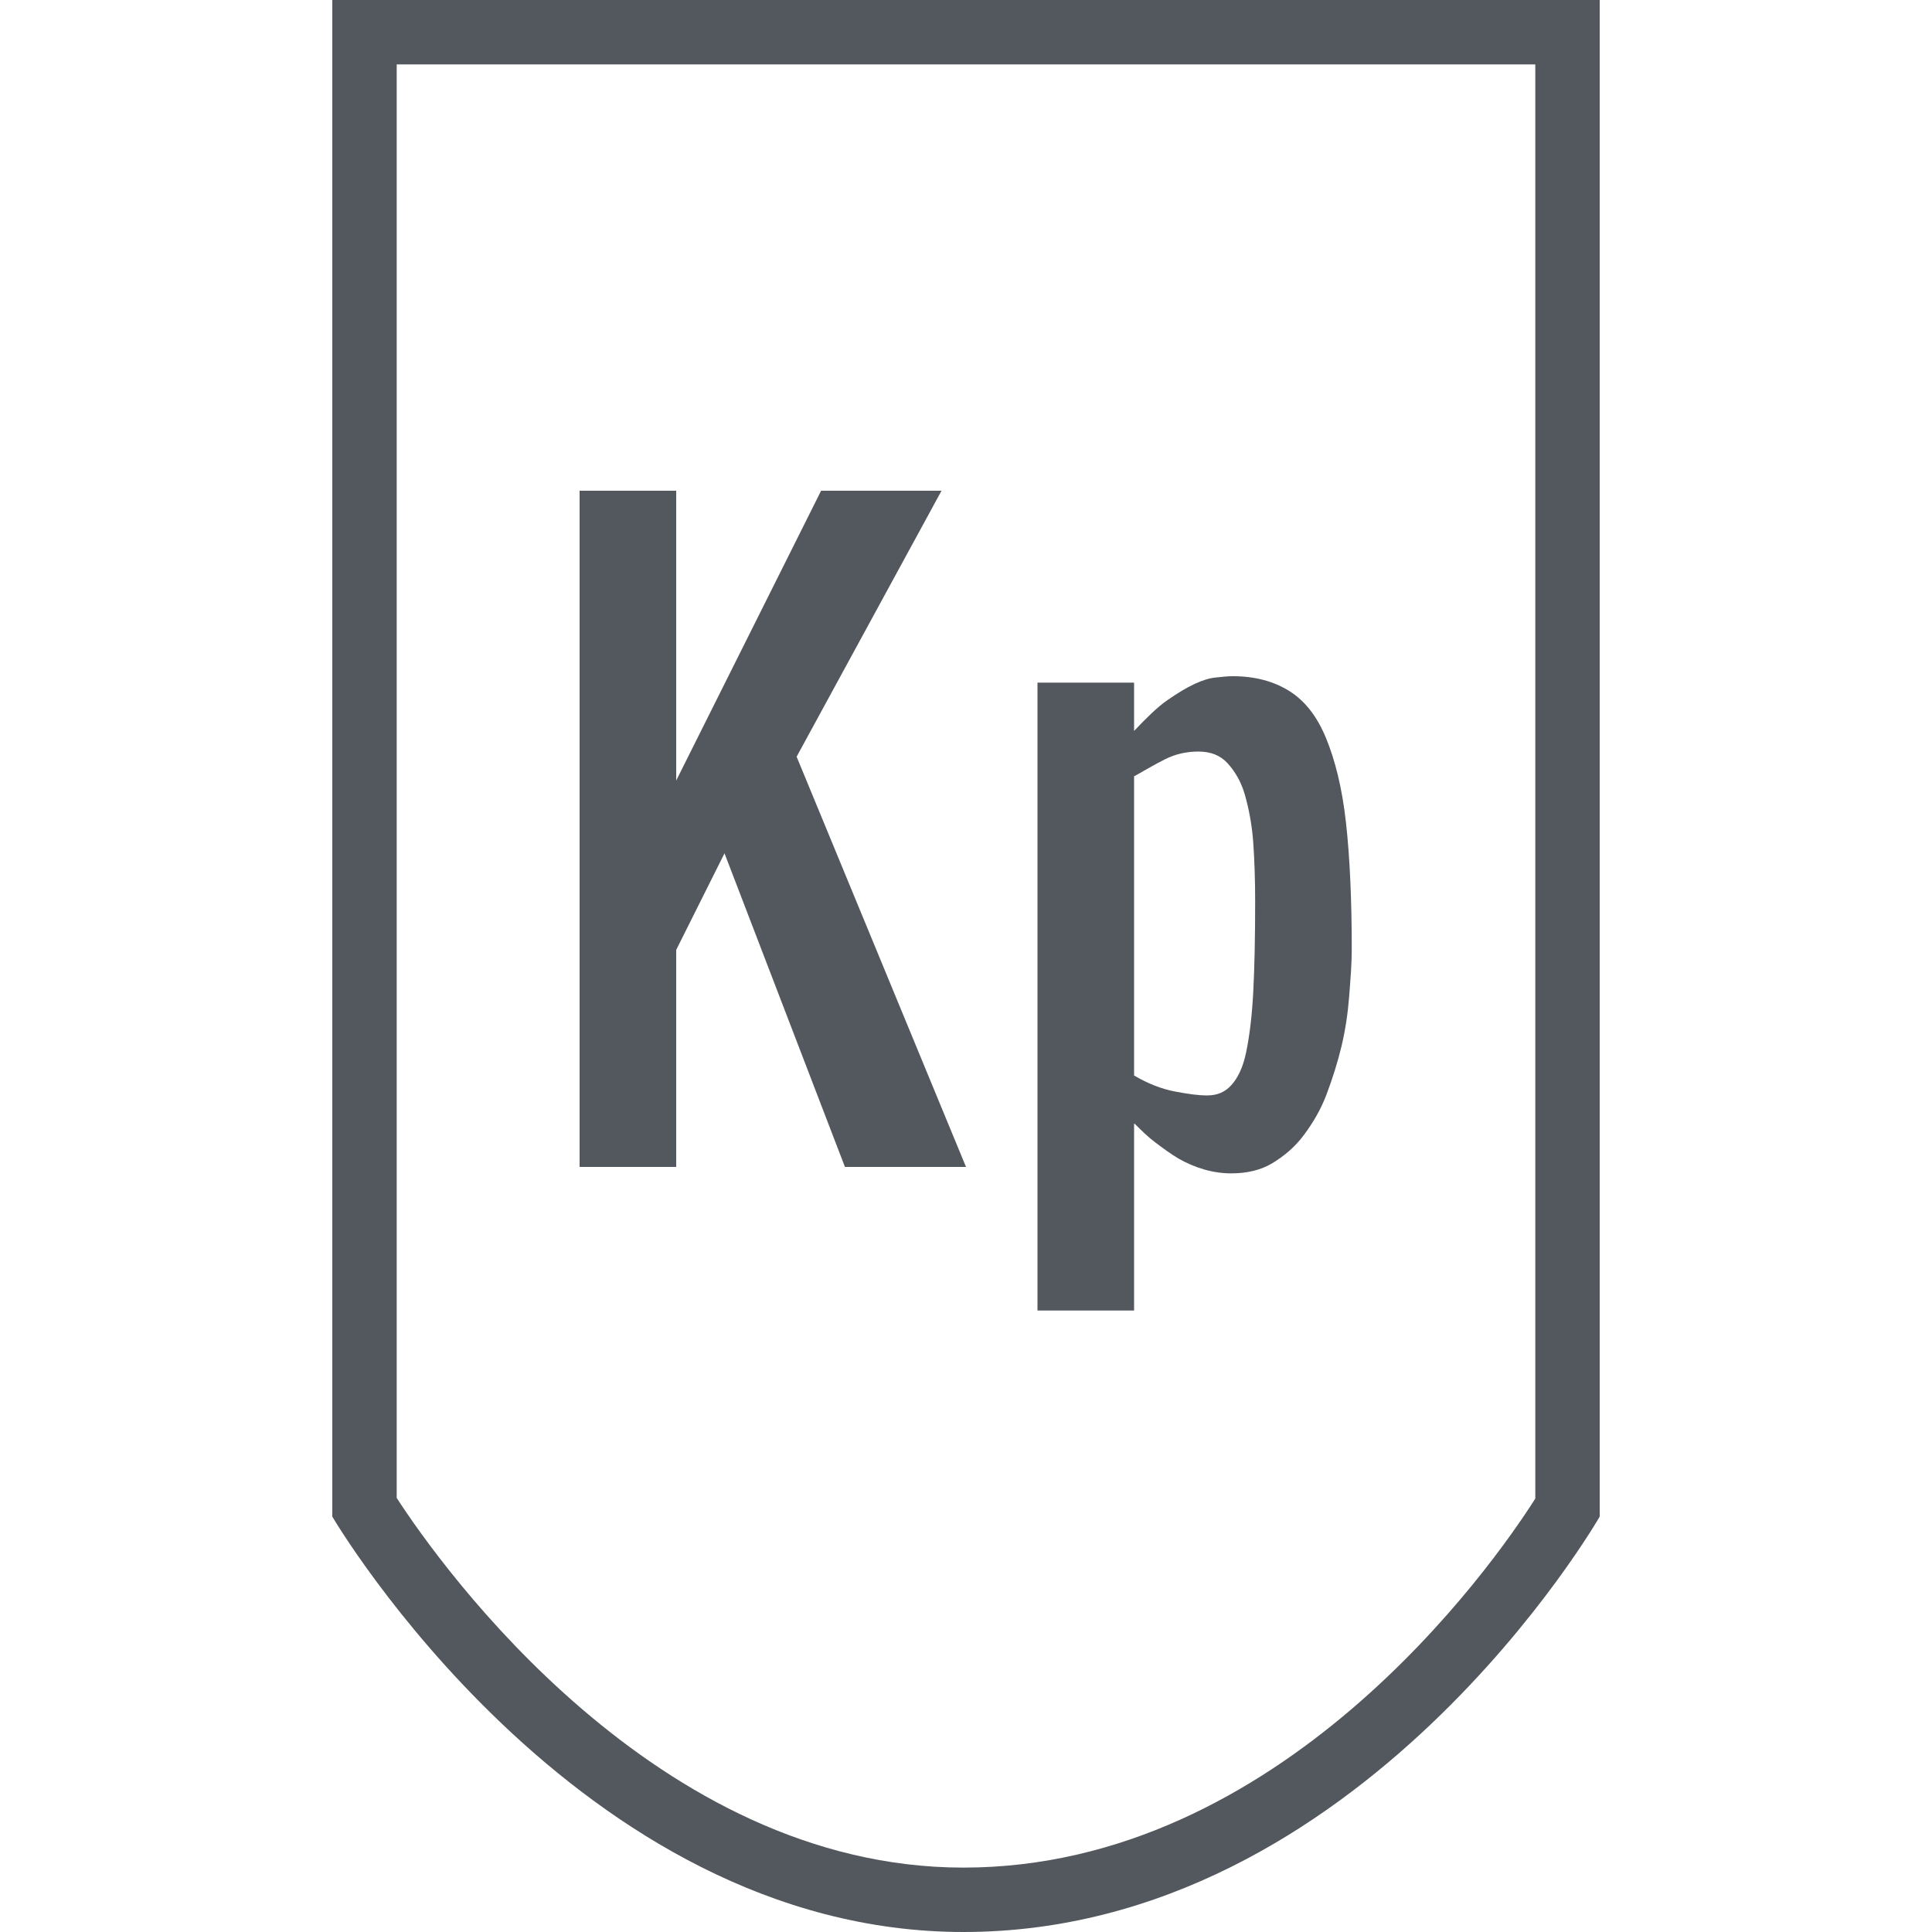
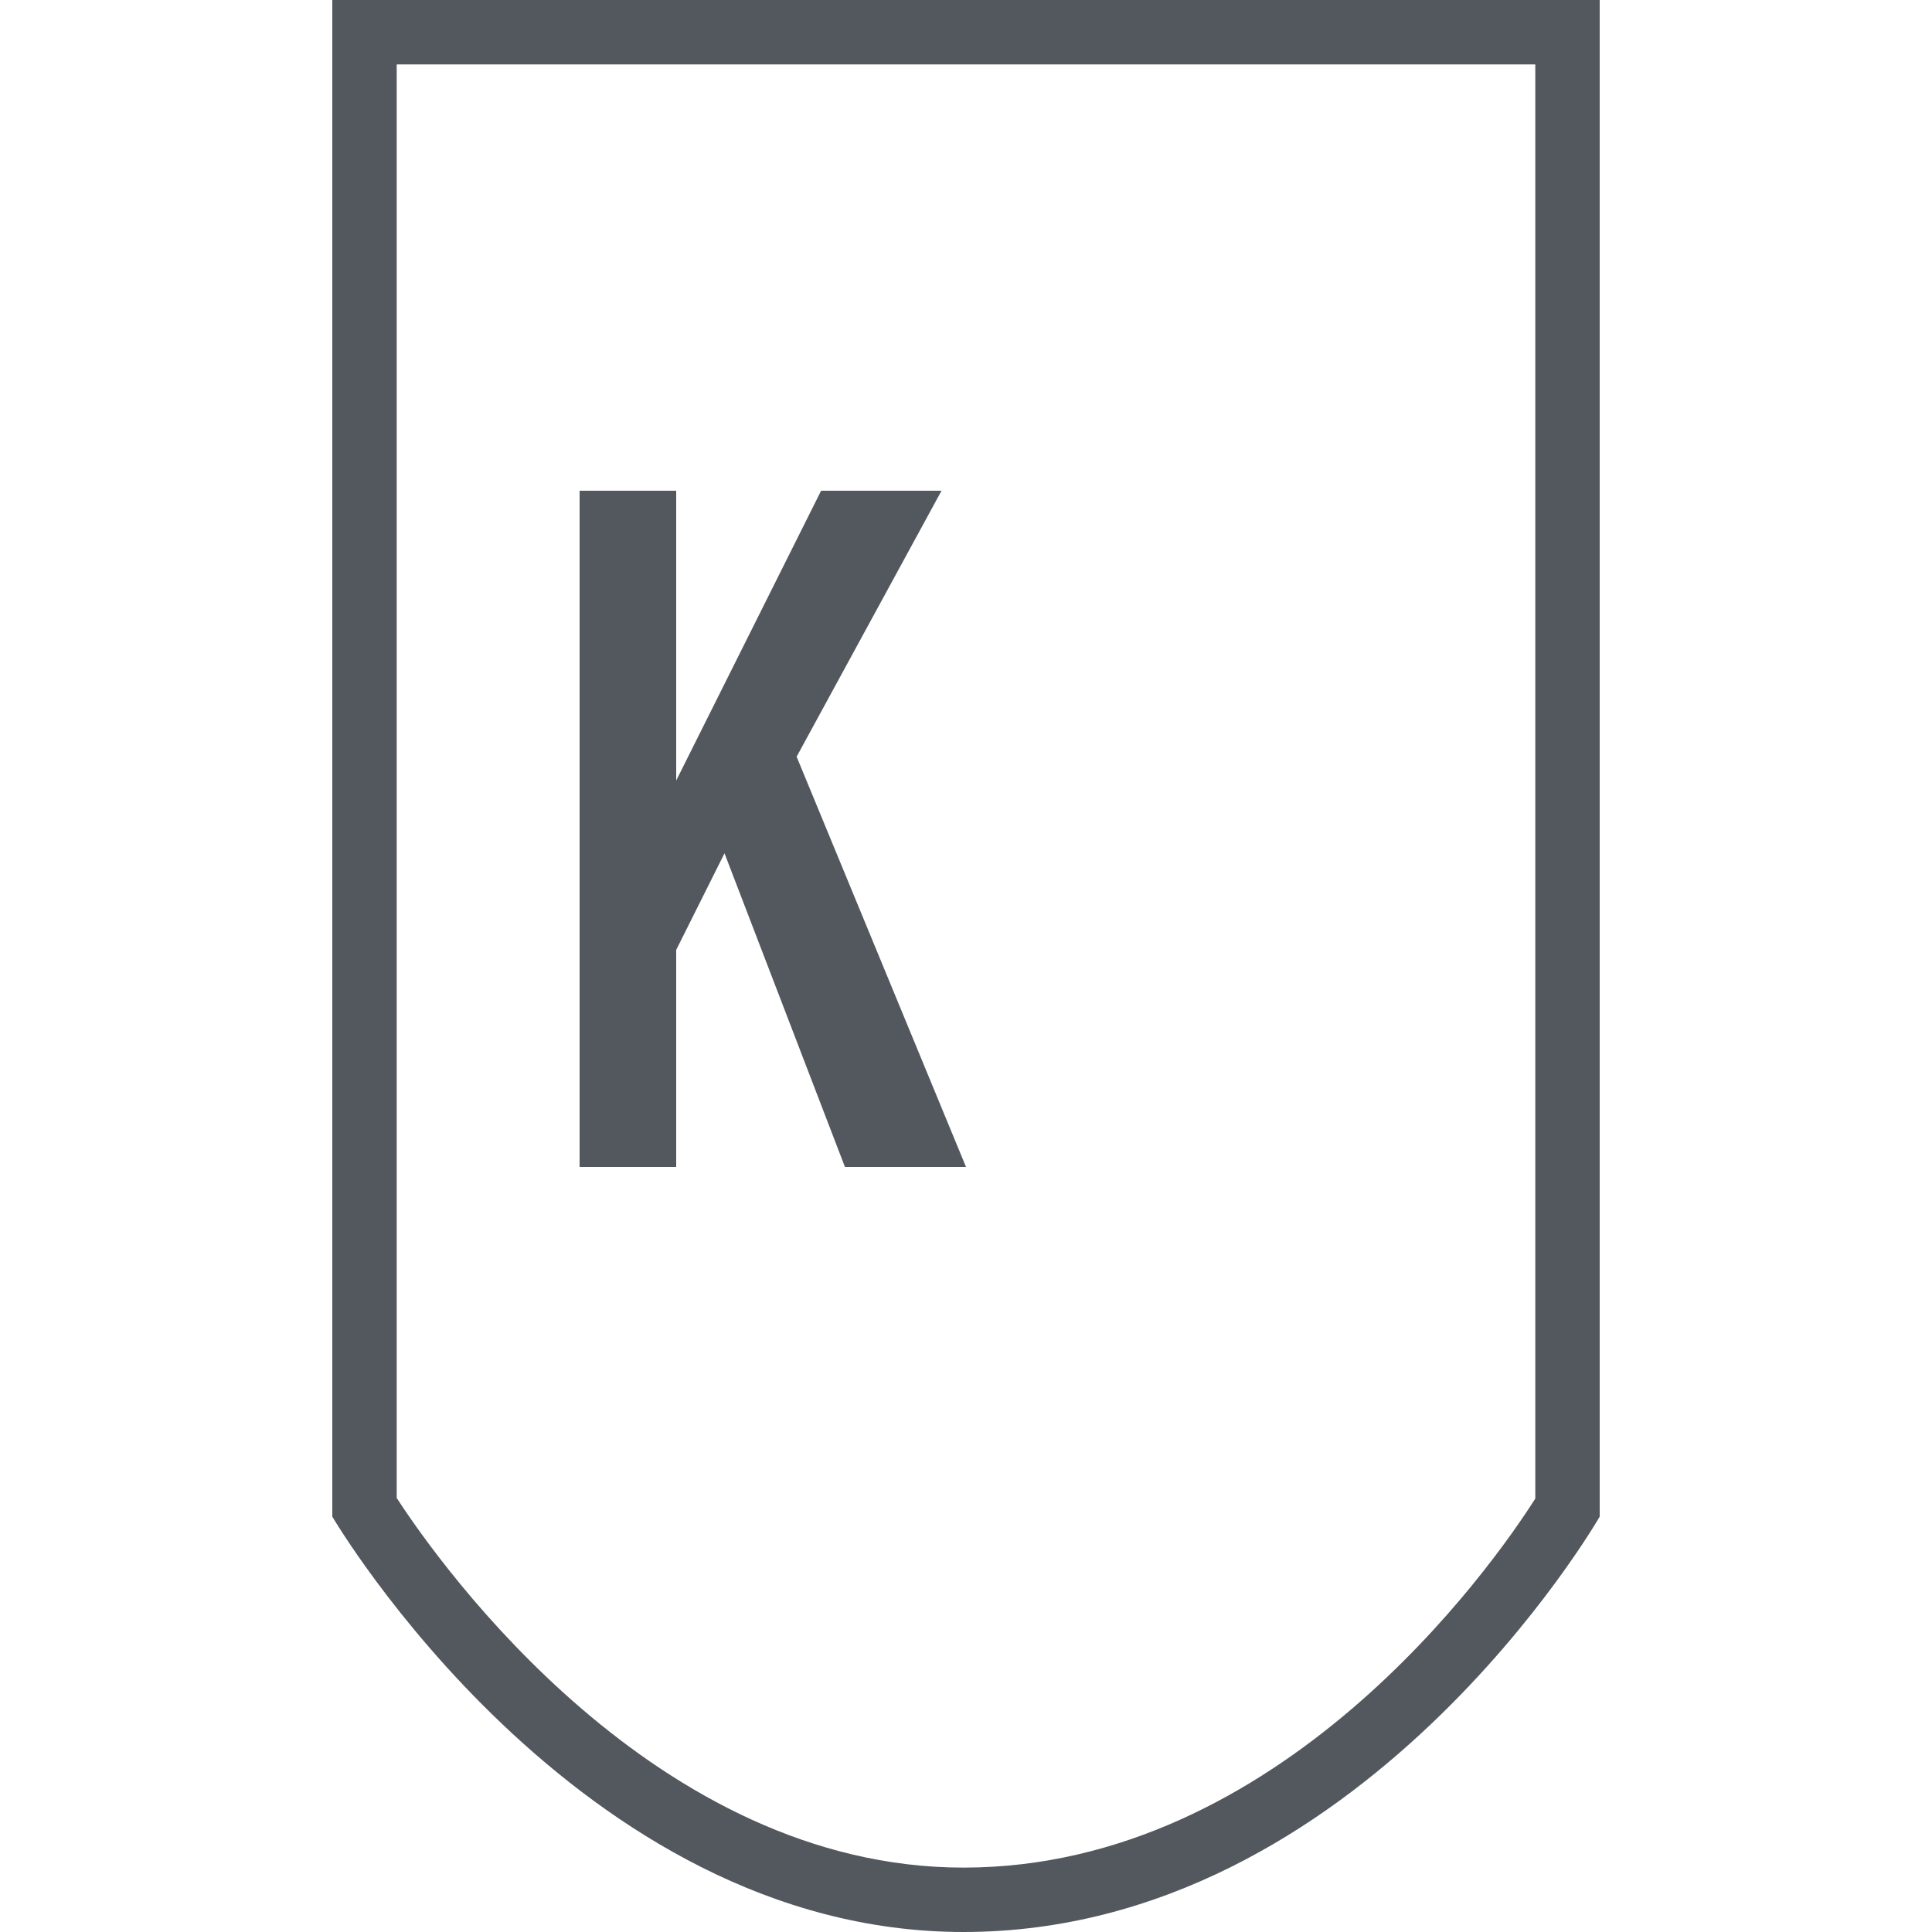
<svg xmlns="http://www.w3.org/2000/svg" version="1.1" x="0px" y="0px" viewBox="0 0 300 300" enable-background="new 0 0 300 300" xml:space="preserve">
  <g id="_x31_" display="none">
    <path display="inline" fill="#53585E" d="M260.9,111.6V83.9h-41.3c-3.2-11.6-9.1-22.1-17.2-30.7l18-10.4l-2.3-4L199,49.9V27.8h-4.6   v18.3c-8.9-6.9-19.2-12.1-30.6-14.3V0h-27.6v31.8c-11.2,2.1-21.3,6.9-30.1,13.5V25.2h-4.6v22.1l-19.1-11l-2.3,4L99,51.2   c-9.1,8.9-15.6,20.2-19.1,32.7H39.1v27.6h38.7c1.7,14.8,7.8,28.3,17.1,39L75,162.1l2.3,4L96.4,155v22.1h4.6V157   c9.7,8.8,21.7,15.2,35.2,17.7v111.5H97.8V300h104.4v-13.8h-38.4V174.7c10.3-2,19.7-6.3,28-12.2v16.7h4.6v-20.5   c0.4-0.3,0.8-0.6,1.2-1l18,10.4l2.3-4l-16.5-9.5c11.3-11.3,18.5-26.4,20.4-43.1H260.9z M190.5,54.8L173,65l2.3,4l19.1-11   c0,0,0.1,0,0.1,0.1v22h4.6V63.5c4.9,6,8.6,12.9,11,20.4h-46.2V41.3C173.9,43.6,182.9,48.4,190.5,54.8z M101.5,62.3v15.1h4.6V57.2   c0.4-0.4,0.9-0.7,1.4-1.1l17.8,10.3l2.3-4L111.3,53c7.3-5.6,15.7-9.8,24.9-11.8v42.8H89.5C92.1,75.9,96.2,68.6,101.5,62.3z    M106.2,149.4l16.3-9.4l-2.3-4l-17.3,10c-0.7-0.7-1.2-1.5-1.9-2.3v-18.8h-4.6v12.8c-5-7.7-8.2-16.6-9.4-26.2h49.2v53.8   C124.7,162.8,114.4,157.2,106.2,149.4z M196.4,146.2V127h-4.6v22.1l-19.1-11.1l-2.3,4l18.8,10.8c-7.3,5.8-15.9,10.2-25.3,12.3   v-53.7h48.7C210.8,124.8,205.1,136.8,196.4,146.2z" />
  </g>
  <g id="_x32_" display="none">
    <path display="inline" fill="#53585E" d="M244,0H66H56v141.9V300h10V141.9h178V0z M234,131.9H66V10h168V131.9z" />
  </g>
  <g id="_x33_" display="none">
-     <path display="inline" fill="#53585E" d="M226.2,63.2L83.8,0h-10v300h10V126.6L226.2,63.2z M201.6,63.2L83.8,115.7v-105L201.6,63.2   z" />
-   </g>
+     </g>
  <g id="_x34_" display="none">
    <g display="inline">
      <path fill="#53585E" d="M0,0v300h300V0H0z M295,295H5V5h290V295z" />
      <polygon fill="#53585E" points="150,294.5 186.1,186.1 294.5,150 186.1,113.9 150,5.5 113.9,113.9 5.5,150 113.9,186.1   " />
    </g>
  </g>
  <g id="_x35_" display="none">
    <path display="inline" fill="#53585E" d="M295.3,300L172.8,145.3L285.9,0h-96.5l-1.8,2.5h-21.4L96.6,97.3V0H14.9v2.5H4.5v279.4   h10.4V300h81.6V185l69.3,96.3l0.4,0.5h10.2l13.1,18.1H295.3z M79.9,157.5v121.8H7V5h72.8v119.3L167.5,5h85.9L149.9,137.8L262,279.4   h-94.5L79.9,157.5z" />
  </g>
  <g id="_x36_" display="none">
    <path display="inline" fill="#53585E" d="M331.3,300L289,0h-81.9l-0.6,2.1h-19.9L143,144.7L100.1,0H17.4l-0.3,2.1h-5.8l-42.1,278   l-0.2,1.4h5.8l-2.8,18.5h76l22.7-159.3l40.6,139.9l0.3,0.9h8.9l5.4,18.5h51.3l38.3-126.7l12.1,107.1l0.1,1.1h22.1l2.1,18.5H331.3z    M211.2,114.1l-2.4-0.2l-50,165.2h-45.5L65.5,113.9L63,114L39.5,279h-67.6L13.4,4.6h74.4l49.5,167.1L188.5,4.6h73.6L300.7,279   h-70.9L211.2,114.1z" />
  </g>
  <g id="_x37_" display="none">
    <g display="inline">
-       <path fill="#53585E" d="M208.4,137.6c35-13.5,49-31.5,49-63.5C257.4,28.3,223.2,0,167,0H30.3v5.6h-4.5V285h4.5v15H167    c67.5,0,107.5-31.9,107.5-85.4C274.5,174.1,252.9,149.3,208.4,137.6z M28.3,8.1h125c50.7,0,82.2,25.8,82.2,67.2    c0,29-12.5,45.1-44.4,57.4l-3.6,1.4l3.8,1c41,10.7,60.1,32.9,60.1,69.8c0,48.6-36.6,77.6-98,77.6h-125V8.1z" />
      <path fill="#53585E" d="M169.5,89.9c0-17.7-12.1-29.1-30.8-29.1H98v57.8h40.7C157.4,118.6,169.5,107.3,169.5,89.9z M167,89.9    c0,15.9-11.1,26.2-28.3,26.2h-30.2V63.3h30.2C155.9,63.3,167,73.7,167,89.9z" />
      <path fill="#53585E" d="M180.7,197.9c0-19.9-12.8-30.3-37-30.3H98v60.7h45.7C167.9,228.2,180.7,217.7,180.7,197.9z M143.7,225.7    h-35.2v-50.3h48.2c4.3,0,8.2,0.5,11.8,1.1c6.4,4.7,9.7,11.8,9.7,21.3C178.2,216.1,166.3,225.7,143.7,225.7z" />
    </g>
  </g>
  <g id="_x38_" display="none">
-     <path display="inline" fill="#53585E" d="M152.6,90.4L252.9,0H57.1h-3h-7v300h10V181.5h195.7L152.6,90.4z M57.1,10h169.7   l-89.1,80.3l89.2,81.2H57.1V10z" />
-   </g>
+     </g>
  <g id="_x39_" display="none">
    <path display="inline" fill="#53585E" d="M281.1,264c-4.9-5.8-11.3-12.1-16.5-17.8c-1.5-1.7-2.8-3.6-4.5-5.1   c-2-1.7-4.6-2.5-6.7-4.1c-8-6.4-10.4-13.1-11.1-19.4c3.1-1.9,5.8-5.1,6-8c-11.3-12.2-22.7-21.4-34-32.7c-1.1-0.9-2.3,1.9-3.5,0.9   c-3.8-3.8-7.7-7.6-11.5-11.4c2.1-2-0.8-4.1-2.9-6c0.9-1.5,3.2-0.5,2.2-2.2c-1.4,0.7-1.6-1.1-2.5-1.9c-4.1-3.7-9.3-8.6-11.5-11.5   c-1-0.8-1.9,2.5-2.9,1.6c-0.5-1,2-1.9,0.3-2.9c-8-8.4-16.1-15.8-24.1-23.2c4.6-7.1,13.7-14.1,20.5-21c0.5-0.5,1.3-1,1.6-1.6   c0.2-0.2,0-1.2,0-1.3c4.1-5,10.6-9.6,15-14.3c1.6-1.8,2.8-3.8,4.8-4.8c2.2-1.1,1.3,3.6,3.5,3.5c3.1,0.1,2.8-0.4,6-3.5   c5.2-4.9,11.8-11.9,16.2-16.9c17.8-19.9,41-40,57.2-60.4c-21.7,16.8-44,44.8-65.5,62.4c-2.6-1.7-2-4.3-4.4-5.1   c-1.9-1.3-1.9,1.6-3.5,1.6l-6.4-6.4c-1.6,1.8-1.6,2.2-3.5,3.5c2.1,2.1,4.2,4.2,6.4,6.4c-1.1,2-3,4.2-5.1,5.7   c-1,0.8-2.4,1.1-3.2,1.9c-0.9,0.8-1.2,2.2-1.9,3.2c-5.5,7.3-14.2,12.9-20.7,20.7c-1.6,1-3.2-1.3-4.8-1   c-6.8,7.1-13.5,13.5-20.3,19.8c-6.8-6.3-13.5-12.7-20.3-19.8c-1.6-0.4-3.2,2-4.8,1c-6.4-7.8-15.1-13.3-20.7-20.7   c-0.7-1-1-2.3-1.9-3.2c-0.8-0.8-2.1-1.1-3.2-1.9c-2.1-1.6-4-3.8-5.1-5.7c2.1-2.1,4.2-4.2,6.4-6.4c-1.9-1.3-1.9-1.7-3.5-3.5   c-2.1,2.1-4.2,4.3-6.4,6.4c-1.6,0-1.6-2.9-3.5-1.6c-2.4,0.8-1.8,3.4-4.4,5.1C61.1,44.8,38.8,16.8,17.1,0   c16.3,20.5,39.5,40.5,57.2,60.4c4.5,5,11.1,12,16.2,16.9c3.3,3.1,2.9,3.6,6,3.5c2.2,0.1,1.3-4.6,3.5-3.5c2,1,3.1,3,4.8,4.8   c4.4,4.7,10.9,9.3,15,14.3c0,0-0.2,1,0,1.3c0.3,0.6,1.1,1.1,1.6,1.6c6.8,6.9,16,13.8,20.5,21c-8,7.4-16.1,14.9-24.1,23.2   c-1.7,1,0.8,1.9,0.3,2.9c-1,0.9-1.9-2.4-2.9-1.6c-2.2,2.8-7.3,7.7-11.5,11.5c-0.9,0.8-1.2,2.6-2.5,1.9c-0.9,1.8,1.3,0.8,2.2,2.2   c-2.1,2-4.9,4-2.9,6c-3.8,3.8-7.6,7.6-11.5,11.4c-1.1,1-2.3-1.8-3.5-0.9c-11.4,11.3-22.7,20.5-34,32.7c0.3,2.8,3,6.1,6,8   c-0.7,6.3-3.1,13-11.1,19.4c-2.1,1.6-4.7,2.4-6.7,4.1c-1.7,1.5-2.9,3.4-4.5,5.1c-5.2,5.7-11.6,12-16.5,17.8   c-5.2,6.2-12.9,10.4-14.6,17.2c4,3.7,8.9,6.3,13.4,9.5c4.4,3.1,8.2,7.5,13.1,9.2c6.7-6,9.5-14.4,13.7-22c2-3.5,4.1-7.3,6-11.1   c2-3.9,4-8.3,6.7-11.1c1.7-1.8,4.4-2.9,5.7-5.1c2.4-4,0.5-10.6,2.2-15.6c1.7-4.7,4.5-8.1,9.2-11.1c2.1-0.1,4.2,2.8,6.4,3.2   c4.2-0.4,10.4-7.1,11.2-11.1c-0.1-2-2.5-4-3.5-6c0.2-3.1,5.2-6.1,6.7-9.2c0.9-1.3,1.9,1.5,2.8,0.9c1.5-0.8-0.8-1.7-1.3-2.5   c4.1-4.7,8.1-1.1,12.1,0.6c9.1-13.3,7.7-26.7,19.1-39.4c7-7.9,15.1-15.7,22.3-23.8c7.2,8.1,15.3,15.9,22.3,23.8   c11.3,12.7,9.9,26.1,19.1,39.4c4-1.7,8-5.4,12.1-0.6c-0.5,0.8-2.7,1.7-1.3,2.5c0.9,0.6,1.9-2.2,2.8-0.9c1.5,3.1,6.5,6.1,6.7,9.2   c-1,2-3.4,4-3.5,6c0.7,4,7,10.7,11.2,11.1c2.1-0.4,4.2-3.3,6.4-3.2c4.7,3,7.6,6.4,9.2,11.1c1.8,5-0.2,11.6,2.2,15.6   c1.3,2.1,4.1,3.3,5.7,5.1c2.7,2.8,4.7,7.2,6.7,11.1c2,3.8,4.1,7.6,6,11.1c4.1,7.5,6.9,15.9,13.7,22c4.9-1.8,8.7-6.1,13.1-9.2   c4.5-3.2,9.4-5.8,13.4-9.5C294,274.4,286.3,270.2,281.1,264z M214.2,64.9c-2.1,2.4-7.3,9.8-10.2,8.9   C205,70.7,211.2,64.2,214.2,64.9z M85.8,64.9c3.1-0.7,9.2,5.8,10.2,8.9C93.1,74.7,87.8,67.3,85.8,64.9z M78.4,219.2   c-0.2,2.8,3.4,5.1,5.7,5.1C80.8,228.5,74.1,221.3,78.4,219.2z M90.5,215.4c0,2.8-2.8,5.5-5.7,8.3c-2.8-0.8-5.3-3.8-5.1-6.3   C81.9,212.5,88.2,208.6,90.5,215.4z M209.5,215.4c2.3-6.8,8.5-2.9,10.8,1.9c0.2,2.5-2.3,5.5-5.1,6.4   C212.4,220.9,209.5,218.1,209.5,215.4z M215.9,224.3c2.3,0.1,6-2.3,5.7-5.1C225.9,221.3,219.2,228.5,215.9,224.3z" />
  </g>
  <g id="_x31_0" display="none">
    <path display="inline" fill="#53585E" d="M233,268.5l-25.1-160.3H185V59.3c0,0,0,0,0,0c0-11.8-6.6-22.1-16.4-28   c2.1-3.2,3.4-6.9,3.4-11C172,9.1,162.4,0,150.5,0S129,9.1,129,20.3c0,3.9,1.2,7.5,3.2,10.6C122,36.7,115,47.1,115,59.3h0v48.9H92.1   L67,268.5H23V300H277v-31.5H233z" />
  </g>
  <g id="_x31_1" display="none">
    <path display="inline" fill="#53585E" d="M242.9,0H57.1L12.9,300h274.3L242.9,0z M223.9,173.1H76.1v-141h147.8V173.1z" />
  </g>
  <g id="_x31_2" display="none">
    <path display="inline" fill="#53585E" d="M236.6,150l46.2-80.1h-92.5L150,0l-40.4,69.9H17.2L63.4,150l-46.2,80.1h92.5L150,300   l40.4-69.9h92.4L236.6,150z M269.8,77.4l-37.6,65.1l-37.6-65.1H269.8z M227.9,150L186,222.6H114L72.1,150L114,77.4H186L227.9,150z    M150,15l31.7,54.9h-63.4L150,15z M30.2,77.4h75.1l-37.6,65.1L30.2,77.4z M30.2,222.6l37.6-65.1l37.6,65.1H30.2z M150,285   l-31.7-54.9h63.4L150,285z M232.3,157.5l37.6,65.1h-75.1L232.3,157.5z" />
  </g>
  <g id="_x31_3" display="none">
    <path display="inline" fill="#53585E" d="M300,89.8L209.3,0H90.7L0,89.8h40V300h48.5h123H260V89.8H300z M98.5,290v-66.7   c0-28.4,23.1-51.5,51.5-51.5s51.5,23.1,51.5,51.5V290H98.5z M250,290h-38.5v-66.7c0-33.8-27.7-61.5-61.5-61.5s-61.5,27.7-61.5,61.5   V290H50V90h200V290z M94.8,10h110.4l70.5,69.8H24.3L94.8,10z" />
  </g>
  <g id="_x31_4" display="none">
    <g display="inline">
      <path fill="#53585E" d="M209.3,0H90.7L0,89.8h40V300h220V89.8h40L209.3,0z M250,290H50V90h200V290z M24.3,79.8L94.8,10h110.4    l70.5,69.8H24.3z" />
      <polygon fill="#53585E" points="95.6,151.8 105,133 95.6,133 89.4,145.5 83.1,133 73.7,133 83.1,151.8   " />
      <path fill="#53585E" d="M69.8,237.9c2,2.9,4.5,5.1,7.7,6.7s7.1,2.4,11.8,2.4s8.6-0.8,11.8-2.3s5.8-3.7,7.7-6.3s3.4-5.7,4.2-9.2    s1.3-7.2,1.3-11.1v-3.1h-12.5v3.1c0,2.3-0.2,4.6-0.6,6.9s-1.1,4.2-2.1,6s-2.3,3.2-3.9,4.2s-3.6,1.6-5.9,1.6s-4.3-0.5-5.9-1.6    s-2.9-2.5-3.9-4.2s-1.7-3.8-2.1-6s-0.6-4.5-0.6-6.9v-31.2c0-3.1,0.2-5.9,0.6-8.2s1.1-4.3,2.1-5.9s2.3-2.7,3.9-3.5s3.6-1.2,5.9-1.2    s4.3,0.4,5.9,1.2s2.9,2,3.9,3.5s1.7,3.5,2.1,5.9s0.6,5.1,0.6,8.2h12.5c0-4.3-0.5-8.2-1.4-11.8s-2.4-6.6-4.4-9.2s-4.6-4.5-7.8-5.9    s-7-2.1-11.4-2.1c-4.7,0-8.6,0.8-11.8,2.4s-5.8,3.8-7.7,6.6s-3.4,6.2-4.2,10.2c-0.8,3.9-1.3,8.3-1.3,12.9v25c0,4.7,0.4,9,1.3,12.9    C66.5,231.7,67.9,235.1,69.8,237.9z" />
      <path fill="#53585E" d="M137.8,196.9c0.5-0.4,1.1-0.9,1.8-1.3c0.7-0.4,1.4-0.9,2.2-1.3s1.6-0.7,2.5-1c0.9-0.3,1.8-0.4,2.8-0.4    c0.8,0,1.4,0.2,1.8,0.6c0.4,0.4,0.7,0.9,0.9,1.6s0.3,1.5,0.3,2.4c0,0.9,0,2,0,3.2v45.4h12.5v-48.9c0.5-0.4,1.1-0.9,1.8-1.4    c0.7-0.5,1.4-1,2.2-1.4c0.8-0.4,1.7-0.8,2.6-1c0.9-0.3,1.8-0.4,2.8-0.4c0.8,0,1.4,0.2,1.8,0.6c0.4,0.4,0.7,0.9,0.9,1.6    c0.2,0.7,0.3,1.5,0.3,2.4c0,0.9,0.1,1.9,0.1,3v45.6h12.5v-45.5c0-2.7-0.1-5.1-0.2-7.3c-0.1-2.2-0.4-4.1-1-5.7s-1.5-2.8-2.8-3.6    c-1.3-0.9-3.1-1.3-5.4-1.3c-0.8,0-1.7,0-2.9,0.1c-1.1,0.1-2.4,0.4-3.8,0.9c-1.4,0.5-2.8,1.3-4.4,2.4c-1.5,1.1-3.1,2.7-4.6,4.8    c-0.3-1.8-0.7-3.2-1.3-4.2c-0.6-1.1-1.2-1.9-2.1-2.5c-0.8-0.6-1.7-1-2.7-1.2s-2.1-0.3-3.3-0.3c-1.9,0-3.7,0.3-5.3,0.8    c-1.6,0.5-3,1.2-4.3,2c-1.3,0.8-2.5,1.7-3.4,2.6s-1.8,1.8-2.5,2.6v-7.1h-12.5v62.5h12.5V196.9z" />
      <polygon fill="#53585E" points="223.2,177.4 232.6,158.6 223.2,158.6 217,171.1 210.7,158.6 201.4,158.6 210.7,177.4   " />
-       <path fill="#53585E" d="M221.2,235.4c-0.6,0.5-1.2,0.8-2,1.1c-0.8,0.2-1.5,0.3-2.3,0.3c-1.2,0-2.3-0.3-3.3-0.9    c-1-0.6-1.9-1.4-2.6-2.3c-0.8-0.9-1.5-1.9-2-3c-0.6-1.1-1-2.1-1.4-3.1l-9.4,3.1c0.8,3.1,1.9,5.9,3.5,8.3c0.7,1,1.5,2.1,2.4,3.1    c0.9,1,2,1.9,3.3,2.6c1.3,0.8,2.7,1.4,4.3,1.9c1.6,0.5,3.3,0.7,5.3,0.7c3.1,0,5.9-0.4,8.2-1.3s4.3-2,5.9-3.5s2.7-3.2,3.5-5.2    s1.2-4.2,1.2-6.5c0-3.3-0.8-6.3-2.5-9c-1.7-2.7-4-5.2-6.9-7.6l-12.5-9.4c-0.7-0.5-1.4-1.2-2.1-2.1c-0.7-0.9-1.1-1.9-1.1-3.2    c0-1.2,0.2-2.2,0.5-2.9c0.4-0.8,0.8-1.4,1.4-1.9s1.2-0.8,2-1c0.8-0.2,1.5-0.3,2.3-0.3c1.3,0,2.4,0.3,3.4,0.9    c1,0.6,1.9,1.4,2.7,2.3c0.8,0.9,1.4,2,2,3.1c0.5,1.1,1,2.1,1.3,3l9.4-3.1c-0.4-1.7-1-3.4-1.9-5.4c-0.8-1.9-2-3.7-3.5-5.4    s-3.3-3-5.5-4.1c-2.2-1.1-4.8-1.6-8-1.6s-5.9,0.4-8.2,1.3c-2.3,0.8-4.3,2-5.9,3.5s-2.7,3.2-3.5,5.2c-0.8,2-1.2,4.2-1.2,6.5    c0,1,0.1,2.1,0.3,3.3c0.2,1.1,0.7,2.3,1.3,3.5c0.7,1.2,1.6,2.5,2.9,3.8s2.9,2.7,4.9,4.1l12.5,9.4c0.3,0.3,0.7,0.7,1.1,1.1    c0.4,0.4,0.7,1,1,1.6c0.3,0.6,0.6,1.3,0.8,2s0.3,1.6,0.3,2.5c0,1.2-0.2,2.2-0.5,2.9C222.2,234.2,221.8,234.9,221.2,235.4z" />
    </g>
  </g>
  <g id="_x31_5" display="none">
    <path display="inline" fill="#53585E" d="M300,152.1l-22.6-22.8h-8.3l-1.3-4.8c-4.3-15.4-6.6-31.4-4.9-35.1   c6.4-1.9,12.7-7.3,11.9-13.2c-0.5-3.6-3.4-8-14.8-8c-1,0-2.9-0.2-5.3-0.4c-12.1-1.2-37.2-3.6-53.2,4c-0.2,0.1-0.4,0.2-0.6,0.3   C182,47.5,157.7,41.2,138,41.2c-24.8,0-41.8,11.7-53.3,26.5c-14.3-2.3-30.4-0.8-39.4,0C42.8,68,41,68.2,40,68.2   c-11.3,0-14.3,4.3-14.8,8c-0.7,5.8,5.5,11.3,11.9,13.2c1.6,3.7-0.6,19.7-4.9,35.1l-1.4,4.8h-8.3L0,152.1h19.6L5.7,258.8h288.5   l-13.9-106.7H300z M63.9,217.9H40.1v-26h23.8V217.9z M161.4,217.9h-23.8v-26h23.8V217.9z M253.9,217.9h-23.8v-26h23.8V217.9z" />
  </g>
  <g id="_x31_6" display="none">
    <g display="inline">
      <path fill="#53585E" d="M209.3,0H90.7L0,89.8h40V300h220V89.8h40L209.3,0z M250,290H50V90h200V290z M24.3,79.8L94.8,10h110.4    l70.5,69.8H24.3z" />
    </g>
    <g display="inline">
      <path fill="#53585E" d="M121.6,247c-3.8,0-7.1-0.4-9.9-1.3s-5.3-2.1-7.4-3.5s-3.9-3.1-5.3-5s-2.6-3.8-3.6-5.7    c-1.1-2.3-2-4.7-2.6-7.3s-1-5.3-1.2-8.3l15-3.8c0.1,2.3,0.4,4.8,0.8,7.5s1.2,5.1,2.3,7.3s2.6,4.1,4.5,5.5s4.3,2.2,7.3,2.2    c7.5,0,11.2-3.8,11.2-11.2c0-1.9-0.2-3.6-0.7-5.2s-1.2-3.2-2.1-4.7s-2.1-3-3.5-4.4s-3-2.9-4.9-4.4l-18.8-15c-2-1.5-3.6-3.3-5-5.2    s-2.6-4-3.5-6.1s-1.6-4.3-2.1-6.6s-0.7-4.4-0.7-6.6c0-3.4,0.6-6.6,1.7-9.6s2.8-5.8,5-8.1s5-4.2,8.2-5.5s7.1-2.1,11.4-2.1    c3.7,0,6.9,0.4,9.8,1.2s5.3,1.8,7.5,3.1s3.9,2.8,5.4,4.4s2.7,3.3,3.6,5c1.1,2,1.9,4.2,2.5,6.5s1,4.7,1.2,7.2l-15,3.8    c-0.1-1.9-0.4-4-0.8-6.2s-1.2-4.2-2.3-6.1s-2.6-3.4-4.5-4.7s-4.3-1.8-7.3-1.8c-2,0-3.7,0.3-5.1,0.9s-2.6,1.4-3.5,2.5    s-1.6,2.3-2,3.7s-0.6,2.8-0.6,4.4c0,2.6,0.6,5.2,1.8,7.8s3.1,5,5.7,7l18.8,15c2.4,1.9,4.5,4,6.4,6.3s3.4,4.7,4.7,7.2    s2.3,5.1,2.9,7.7s1,5.2,1,7.8c0,3.2-0.5,6.3-1.6,9.3s-2.7,5.6-4.8,7.8s-4.9,4.1-8.2,5.4S126,247,121.6,247z" />
      <path fill="#53585E" d="M174.8,140.9v57.7l18.8-27.7h15l-16.8,26.2l16.8,48.8h-15l-11.2-36.3l-7.5,10v26.2h-15v-105H174.8z" />
    </g>
  </g>
  <g id="_x31_7" display="none">
    <g display="inline">
      <path fill="#53585E" d="M209.3,0H90.7L0,89.8h40V300h220V89.8h40L209.3,0z M250,290H50V90h200V290z M24.3,79.8L94.8,10h110.4    l70.5,69.8H24.3z" />
    </g>
    <g display="inline">
      <path fill="#53585E" d="M136.9,197.4h-26.2v48.8h-15v-105h15v45h26.2v-45h15v105h-15V197.4z" />
      <path fill="#53585E" d="M189.4,182.4h-22.5v-11.2h37.5v11.2l-26.2,52.5h26.2v11.2h-41.2v-11.2L189.4,182.4z" />
    </g>
  </g>
  <g id="_x31_8" display="none">
    <path display="inline" fill="#53585E" d="M159.7,151.7v-38.1h54.3V94.3h-54.3v-37h27.7V37.9h-27.7V0h-19.3v37.9h-27.6v19.3h27.6v37   H86v19.3h54.3v38.1c-36.6,4.8-65,35.8-65,73.6c0,41.2,33.4,74.6,74.6,74.6s74.6-33.4,74.6-74.6   C224.6,187.5,196.3,156.5,159.7,151.7z" />
  </g>
  <g id="_x31_9" display="none">
    <path display="inline" fill="#53585E" d="M223,101.4V83.7h-64.2V0h-17.6v83.7H77v17.6h64.2v63.3c-33.4,4.4-59.3,32.6-59.3,67.2   c0,37.6,30.5,68.1,68.1,68.1s68.1-30.5,68.1-68.1c0-34.6-25.9-62.8-59.3-67.2v-63.3H223z" />
  </g>
  <g id="_x32_0" display="none">
    <path display="inline" fill="#53585E" d="M223.9,87.4V67.6h-64V0h-19.8v67.6h-64v19.8h64v72.3H79.9V300h140.3V159.7h-60.2V87.4   H223.9z M200.3,280.2H99.7V179.6h100.6V280.2z" />
  </g>
  <g id="_x32_1" display="none">
    <path display="inline" fill="#53585E" d="M223.9,87.4V67.6h-64V0h-19.8v67.6h-64v19.8h64v72.3H79.9V300h140.3V159.7h-60.2V87.4   H223.9z" />
  </g>
  <g id="_x32_2" display="none">
    <polygon display="inline" fill="#53585E" points="227.8,210.6 227.8,0 190.8,0 190.8,194 80.6,144.4 80.6,145.2 3.7,188.1    22.6,283 83.7,291.5 83.7,291.8 296.3,300 296.3,241.4  " />
  </g>
  <g id="_x32_3" display="none">
    <path display="inline" fill="#53585E" d="M153.5,0c-82.5,0.6-85,300-85,300h163C231.5,300,229.6-0.6,153.5,0z M188.5,168.6   c-8.3,3.1-19.5-4.1-26.3-17c-10.9-20.6-15.3-28.9-21.2-55.6c-2.5-11.3-6.1-40.7,7-43.8c11-2.6,30.7,17.8,38.8,52.6   C195.7,143.7,197,165.4,188.5,168.6z" />
  </g>
  <g id="_x32_4" display="none">
    <path display="inline" fill="#53585E" d="M231.7,173.1c2.3-7.8,3.6-16,3.6-24.5c0-9.6-1.7-18.9-4.6-27.5l37.1-24.7   c2.5-1.7,3.4-5,2-7.7c-1.4-2.7-4.6-4-7.4-3l-41.8,14.9c-13.5-19.8-35-33.5-59.9-36.6l-4.7-30.8c-0.5-2.9-3-5.1-5.9-5.1   c-3,0-5.5,2.2-5.9,5.1L139.3,64c-24.9,3.1-46.4,16.9-59.9,36.6L37.6,85.7c-2.8-1-6,0.2-7.4,3c-1.4,2.7-0.5,6,2,7.7L69.3,121   c-2.9,8.6-4.6,17.9-4.6,27.5c0,8.4,1.3,16.6,3.6,24.3L0,172.7L16.2,252c0,0,3.2,19.8,39.9,19.8c0.4,0,0.8,0,1.3,0   c4.3-0.1,23.7-0.1,48.9-0.1c50.4,0,124,0.1,146.8,0.1c34.2,0,34.8-19.8,34.8-19.8l12.1-78.8L231.7,173.1z M57.3,261.8l-1.1,0   c-26.7,0-29.9-11.4-30.1-11.9l-13.8-67.3l46.9,0.1l-26.9,17.9c-2.5,1.7-3.4,5-2,7.7c1.4,2.7,4.5,3.9,7.4,3l41.8-14.9   c13.5,19.8,35,33.5,59.9,36.6l4.4,28.7c-13.1,0-25.9,0-37.5,0C81,261.8,61.6,261.8,57.3,261.8z M278,250.5l-0.1-0.2l0.1,1   c-0.5,3.9-6.3,10.5-24.9,10.5l-47.3,0c-15.3,0-32.4,0-49.5,0l4.4-28.7c24.9-3.1,46.4-16.9,59.9-36.6l41.8,14.9c2.8,1,6-0.3,7.4-3   c1.4-2.7,0.5-6-2-7.7l-26.5-17.7l47.1,0.1L278,250.5z" />
  </g>
  <g id="_x32_5" display="none">
    <path display="inline" fill="#53585E" d="M237.5,0c-10.2,0-44.3,0.5-70,0.5s-41.3,33.6-41.3,53.3c0,9,0.2,12.9,1.1,14.5h-18   l-4.6,99.6c-7.2,4-13.5,9.4-18.3,16L58.6,174c-2.8-1-6,0.3-7.4,3c-1.4,2.7-0.5,6,2,7.7L77.8,201c-1.6,5.3-2.5,10.9-2.5,16.7   c0,5.8,0.9,11.5,2.5,16.8l-24.6,16.4c-2.5,1.7-3.4,5-2,7.7c1,2.1,3.2,3.3,5.4,3.3l0,0l0,0c0.7,0,1.3-0.1,2-0.3l27.8-10   c8.8,12,22,20.4,37.3,22.9l3.2,20.5c0.4,2.9,3,5.1,5.9,5.1c3,0,5.5-2.2,5.9-5.1l3.1-20.5c15.3-2.4,28.6-10.9,37.3-22.9l27.8,9.9   c0.7,0.2,1.3,0.3,2,0.3l0,0l0,0c2.2,0,4.3-1.2,5.4-3.3c1.4-2.7,0.5-6-2-7.7l-24.6-16.4c1.6-5.3,2.5-10.9,2.5-16.8   c0-5.8-0.9-11.5-2.5-16.8l24.6-16.4c2.5-1.7,3.4-5,2-7.7c-1.4-2.7-4.5-4-7.4-3l-27.8,9.9c-5.8-8-13.8-14.2-22.9-18.3l-4.5-97.3H135   c6.2-2.4,16-17.9,32-23.3c17.4-5.9,40.7-6.1,65.2-6.1C256.7,38.9,251.9,0,237.5,0z M146.2,162.2c-1.4-0.3-2.8-0.9-4.3-1.1   l-3.1-20.5c-0.5-2.9-3-5.1-5.9-5.1c-3,0-5.5,2.2-5.9,5.1l-3.2,20.5c-3.1,0.5-5.9,1.4-8.8,2.3l3.9-85.1h23.5L146.2,162.2z" />
  </g>
  <g id="_x32_6" display="none">
    <path display="inline" fill="#53585E" d="M237.5,0c14.4,0,19.1,38.9-5.4,38.9c-24.5,0-47.9,0.2-65.2,6.1   c-17.4,5.9-27.4,23.8-33.5,23.8c-6.1,0-7.2,4.8-7.2-15c0-19.7,15.5-53.3,41.3-53.3S227.4,0,237.5,0" />
    <path display="inline" fill="#53585E" d="M212.4,250.9l-26.3-17.5c1.5-5,2.3-10.2,2.3-15.6c0-5.4-0.8-10.6-2.3-15.6l26.3-17.5   c2.5-1.7,3.4-5,2-7.7c-1.4-2.7-4.5-4-7.4-3l-29.8,10.6c-5.4-7.2-12.6-12.9-20.8-16.8l-4.6-99.5h-42.6l-4.7,101.8   c-6.3,3.7-11.9,8.6-16.3,14.5L58.6,174c-2.8-1-6,0.3-7.4,3c-1.4,2.7-0.5,6,2,7.7l26.3,17.5c-1.5,5-2.3,10.2-2.3,15.6   c0,5.4,0.8,10.7,2.3,15.6l-26.3,17.5c-2.5,1.7-3.4,5-2,7.7c1.4,2.7,4.5,4,7.4,3l29.8-10.6c8.4,11.2,20.8,19.1,35.1,21.5l3.5,22.5   c0.4,2.9,3,5.1,5.9,5.1c3,0,5.5-2.2,5.9-5.1l3.5-22.5c14.3-2.5,26.7-10.4,35.1-21.5l29.8,10.6c2.8,1,6-0.2,7.4-3   C215.8,255.9,214.9,252.6,212.4,250.9z M118.8,78.3h23.5l3.9,85.9c-1.4-0.3-2.7-0.9-4.1-1.1l-3.5-22.5c-0.5-2.9-3-5.1-5.9-5.1   c-3,0-5.5,2.2-5.9,5.1l-3.5,22.5c-3,0.5-5.8,1.4-8.6,2.4L118.8,78.3z M161,250.7c-0.2,0.2-0.4,0.4-0.6,0.5   c-4.7,3.9-10.1,6.8-16.2,8.4l0,0l0,0c-3.6,1-7.4,1.7-11.4,1.7c-4,0-7.7-0.7-11.4-1.7l0,0l0,0c-6-1.6-11.5-4.5-16.2-8.4   c-0.2-0.2-0.4-0.3-0.6-0.5c-7.3-6.2-12.6-14.7-14.5-24.4l0,0c-0.6-2.8-0.9-5.6-0.9-8.5c0-2.9,0.3-5.8,0.9-8.5l0,0   c3.2-16.2,15.5-29,31.3-33.3l0,0v0c3.6-1,7.4-1.7,11.4-1.7c12.9,0,24.4,5.8,32.4,14.7h0l0,0c6.9,7.7,11.2,17.7,11.2,28.8   C176.4,230.9,170.3,242.7,161,250.7z" />
  </g>
  <g id="_x32_7" display="none">
    <path display="inline" fill="#53585E" d="M248.5,243l-32.4-21.6c2.3-7,3.7-14.4,3.7-22.1c0-7.7-1.3-15.2-3.7-22.1l32.4-21.6   c2.1-1.4,2.8-4.2,1.7-6.4c-1.1-2.3-3.8-3.3-6.2-2.5l-36.6,13.1c-11-15.9-28.3-27-48.3-29.6l-3.7-23.9V82.5l24.1,38.9l24.4-19.1   l-41-42.1l49.2-30.5L193.2,5.3L151,46.4L122.2,0L97.8,19.1l38.7,39.8L90.8,87.2l19.1,24.4L145.5,77v24.6c-0.2,0.4-0.4,0.8-0.4,1.2   l-4.2,27.4c-20,2.6-37.4,13.7-48.3,29.6L56,146.7c-2.4-0.8-5,0.2-6.2,2.5c-1.1,2.3-0.4,5,1.7,6.4l32.4,21.6   c-2.3,7-3.7,14.4-3.7,22.1c0,7.7,1.3,15.2,3.7,22.1L51.5,243c-2.1,1.4-2.8,4.2-1.7,6.4s3.8,3.3,6.1,2.5l36.6-13.1   c11,15.9,28.3,27,48.3,29.6l4.2,27.4c0.4,2.4,2.5,4.2,4.9,4.2s4.6-1.8,4.9-4.2l4.2-27.4c20-2.6,37.3-13.7,48.3-29.6l36.6,13.1   c2.4,0.8,5-0.2,6.2-2.5C251.3,247.1,250.6,244.4,248.5,243z M152.4,59.5L152.4,59.5l0,0.1L152.4,59.5L152.4,59.5z M207.4,215.6   L207.4,215.6L207.4,215.6c-2.1,7.2-5.4,13.8-9.8,19.6l0,0l0,0c-2.2,2.9-4.7,5.6-7.4,8.1c0,0-0.1,0-0.1,0.1   c-2.7,2.4-5.6,4.6-8.6,6.6c-0.1,0-0.1,0.1-0.2,0.1c-3.1,1.9-6.3,3.5-9.7,4.9c-0.1,0-0.1,0-0.2,0.1c-6.7,2.6-13.9,4.1-21.5,4.1   c-3.7,0-7.3-0.4-10.7-1l0,0l0,0c-3.7-0.7-7.3-1.7-10.7-3c-0.1,0-0.1,0-0.2-0.1c-3.4-1.3-6.6-3-9.7-4.9c-0.1,0-0.1-0.1-0.2-0.1   c-3.1-1.9-6-4.1-8.6-6.5c0,0-0.1,0-0.1-0.1c-9.8-9-16.6-21.2-18.8-35c-0.1-0.4-0.1-0.9-0.2-1.3c-0.3-2.6-0.6-5.1-0.6-7.8   s0.2-5.2,0.6-7.8c0.1-0.4,0.1-0.8,0.2-1.3c2.1-13.8,8.9-26,18.8-35c0,0,0,0,0.1-0.1c2.7-2.4,5.6-4.6,8.6-6.5c0.1,0,0.1-0.1,0.2-0.1   c3.1-1.9,6.3-3.5,9.7-4.9c0.1,0,0.1,0,0.2-0.1c3.4-1.3,7-2.4,10.7-3h0l0,0c3.5-0.6,7.1-1,10.7-1c7.6,0,14.8,1.5,21.5,4.1   c0.1,0,0.1,0,0.2,0.1c3.4,1.3,6.7,3,9.7,4.9c0.1,0,0.1,0.1,0.2,0.1c3.1,1.9,6,4.1,8.6,6.5c0,0,0,0,0.1,0.1c9.8,9,16.6,21.2,18.8,35   c0.1,0.4,0.1,0.9,0.2,1.3c0.3,2.6,0.6,5.1,0.6,7.8c0,2.6-0.2,5.2-0.6,7.8c-0.1,0.4-0.1,0.9-0.2,1.3   C208.6,210.8,208.1,213.3,207.4,215.6z" />
  </g>
  <g id="_x32_8" display="none">
    <path display="inline" fill="#53585E" d="M240.9,156.3c0.2-2.3,0.7-4.5,0.7-6.8c0-2.3-0.5-4.5-0.7-6.8l54.5-50.5   c4.7-4.4,6-11.3,3-17.1c-2.9-5.7-9.3-8.7-15.6-7.5L211.4,82c-8.3-7.5-17.8-13.6-28.4-17.7L163.5,9.1c-4-11.5-23.1-11.5-27.1,0   l-19.4,55.2C106.4,68.4,96.9,74.5,88.6,82L17.2,67.6c-6.4-1.2-12.7,1.8-15.6,7.5c-2.9,5.7-1.7,12.7,3,17.1l54.5,50.5   c-0.2,2.3-0.7,4.5-0.7,6.8c0,2.3,0.5,4.5,0.7,6.8L4.6,206.8c-4.7,4.4-6,11.4-3,17.1c2.9,5.7,9.3,8.8,15.6,7.5L88.6,217   c8.3,7.5,17.8,13.6,28.4,17.7l19.4,55.2c2,5.7,7.4,9.6,13.5,9.6s11.5-3.8,13.5-9.6l19.4-55.2c10.6-4.1,20.2-10.2,28.4-17.7   l71.5,14.4c6.3,1.2,12.7-1.8,15.6-7.5c2.9-5.7,1.7-12.7-3-17.1L240.9,156.3z" />
  </g>
  <g id="_x32_9" display="none">
    <path display="inline" fill="#53585E" d="M281.1,65.3c0-10.1-3.8-18.4-11.3-24.6c-20.5-17-63.9-13.3-81.6-10.9L193.2,0H18.9   l33.3,300h90.1l12.1-71.2C175.8,211.8,281.1,125.4,281.1,65.3z M133.9,290H61.2L30.1,10h151.3l-36.2,213.4   c-0.3,0.2-0.5,0.4-0.6,0.4l0.4,0.5L133.9,290z M156.9,213.8l29.5-173.7c19-2.9,60.2-5.8,77,8.2c5.2,4.3,7.7,9.8,7.7,16.9   C271.1,114.4,188.7,187.5,156.9,213.8z" />
  </g>
  <g id="_x33_0" display="none">
    <path display="inline" fill="#53585E" d="M179.4,42.6c10.6-6.5,13-3,25,0c12,3,18.3,3.3,38.9,3.3c20.6,0,4.3-27.5,2.2-40   c-2.2-12.5-48.8-1-62.3-1c-13.5,0-38.6,13.5-38.6,13.5l-30.8,23.1l3.3,28h-13l-14.7,206H46.3V300h198v-24.6h-43.6l-28-206h-13.8   c0.3-1,0.9-2,1.1-3C163.2,48,168.8,49.1,179.4,42.6z" />
  </g>
  <g id="_x33_1" display="none">
    <path display="inline" fill="#53585E" d="M229.7,40.9c2.6,0,5.3,0,8.5,0c18.4,0,3.9-24.5,1.9-35.7c-1.9-11.2-43.6-0.8-55.6-0.8   c-12.1,0-34.4,12-34.4,12l0,0c0,0-0.1,0-0.1,0C71.7,16.4,8.2,79.9,8.2,158.2C8.2,236.5,71.7,300,150,300s141.8-63.5,141.8-141.8   C291.8,109.4,267.2,66.4,229.7,40.9z M281.8,158.2c0,33.7-12.8,64.4-33.7,87.7h-48L175.1,62h-12.1c0.3-0.9,0.6-1.8,0.7-2.7   c2.9-16.5,8-15.5,17.4-21.3c9.5-5.8,11.6-2.7,22.4,0c0.3,0.1,0.5,0.1,0.8,0.2C249.9,58.9,281.8,104.9,281.8,158.2z M135.7,27.2   l-13.1,9.9l3,25h-11.6l-13.2,183.9H51.9c-20.9-23.3-33.7-54-33.7-87.7C18.2,90.4,69.7,34.4,135.7,27.2z M77,267.9H223   c-20.9,14-46,22.1-73,22.1S97.9,281.8,77,267.9z" />
  </g>
  <g id="_x33_2" display="none">
    <path display="inline" fill="#53585E" d="M272.2,135.2c-1.9-7.2-9.4-11.4-16.5-9.5c-6,1.6-9.7,7.1-9.7,13h-64.1l-10.8-79.1h-9.4   c0.3-0.9,0.8-1.7,0.9-2.6c2.8-15.8,7.7-14.9,16.8-20.5c9.1-5.6,11.2-2.6,21.5,0c10.4,2.6,15.7,2.8,33.4,2.8   c17.7,0,3.7-23.6,1.9-34.4c-1.9-10.8-41.9-0.8-53.5-0.8c-11.6,0-33.1,11.6-33.1,11.6l-26.5,19.9l2.9,24h-13.6l-5.7,79.1H52.9   c0-6.2-4.1-11.8-10.4-13.2c-7.2-1.6-14.4,3.1-16,10.4c-0.7,3.2-16.3,79.2,22.9,127.1c20,24.5,50.2,37,89.6,37c0.6,0,1.2,0,1.8,0   c52.2-0.5,90.3-16,113.1-46.2C290.6,205.3,273,138,272.2,135.2z" />
  </g>
  <g id="_x33_3" display="none">
    <path display="inline" fill="#53585E" d="M180.5,134.4L260.8,0L111.5,51.9l47.9,17L57.1,152.3l106.6,2.9l-45.3,42.7   c-7.5-3.9-15.9-6.4-25-6.4c-30,0-54.3,24.3-54.3,54.3c0,30,24.3,54.3,54.3,54.3c30,0,54.3-24.3,54.3-54.3   c0-13.2-4.9-25.1-12.7-34.5l80.5-75.9L180.5,134.4z M171.1,73L171.1,73L171.1,73L171.1,73z M114.7,132.7L114.7,132.7l58.1-47.4   l6.8,49.1L114.7,132.7z" />
  </g>
  <g id="_x33_4" display="none">
    <g display="inline">
      <path fill="#53585E" d="M51.6,0v235.5c0,0,37.8,64.5,98,64.5c61.8,0,98.8-64.5,98.8-64.5V0H51.6z M238.4,232.7    c-6.8,10.7-39.6,57.3-88.8,57.3c-47.7,0-81-46.6-88-57.4V10h176.8V232.7z" />
      <path fill="#53585E" d="M97.1,124.9c0.9,2.1,2.1,4.2,3.5,6.1s3.1,3.7,5,5.2l18.8,15c1.9,1.5,3.5,3,4.9,4.4s2.6,2.9,3.5,4.4    s1.6,3.1,2.1,4.7s0.7,3.4,0.7,5.2c0,7.5-3.8,11.2-11.2,11.2c-3,0-5.4-0.7-7.3-2.2s-3.4-3.3-4.5-5.5s-1.9-4.7-2.3-7.3    s-0.7-5.1-0.8-7.5l-15,3.8c0.2,2.9,0.5,5.7,1.2,8.3s1.5,5,2.6,7.3c0.9,2,2.1,3.9,3.6,5.7s3.2,3.5,5.3,5s4.6,2.6,7.4,3.5    s6.2,1.3,9.9,1.3c4.5,0,8.4-0.7,11.7-2s6-3.2,8.2-5.4s3.8-4.9,4.8-7.8s1.6-6,1.6-9.3c0-2.6-0.3-5.2-1-7.8s-1.6-5.2-2.9-7.7    s-2.9-4.9-4.7-7.2s-4-4.4-6.4-6.3l-18.8-15c-2.5-2-4.4-4.4-5.7-7s-1.8-5.2-1.8-7.8c0-1.5,0.2-3,0.6-4.4s1.1-2.6,2-3.7    s2.1-1.9,3.5-2.5s3.1-0.9,5.1-0.9c3,0,5.4,0.6,7.3,1.8s3.4,2.8,4.5,4.7s1.9,3.9,2.3,6.1s0.7,4.2,0.8,6.2l15-3.8    c-0.2-2.5-0.6-4.9-1.2-7.2s-1.5-4.4-2.5-6.5c-0.9-1.7-2.1-3.3-3.6-5s-3.3-3.1-5.4-4.4s-4.6-2.3-7.5-3.1s-6.1-1.2-9.8-1.2    c-4.3,0-8.1,0.7-11.4,2.1s-6,3.2-8.2,5.5s-3.9,5-5,8.1s-1.7,6.3-1.7,9.6c0,2.2,0.2,4.4,0.7,6.6S96.1,122.8,97.1,124.9z" />
      <path fill="#53585E" d="M161.5,176.7c0.4,2,1.1,4,2,6.1s2.2,3.8,3.8,5.4s3.8,2.9,6.4,3.9s5.7,1.5,9.5,1.5s6.9-0.5,9.5-1.5    s4.7-2.3,6.4-3.9s2.9-3.4,3.8-5.4s1.6-4.1,2-6.1s0.7-3.9,0.7-5.8s0.1-3.4,0.1-4.6v-22.5c0-1.2,0-2.8-0.1-4.6s-0.3-3.8-0.7-5.8    s-1.1-4-2-6.1s-2.2-3.8-3.8-5.4s-3.8-2.9-6.4-3.9s-5.7-1.5-9.5-1.5s-6.9,0.5-9.5,1.5s-4.7,2.3-6.4,3.9s-2.9,3.4-3.8,5.4    s-1.6,4.1-2,6.1s-0.7,3.9-0.7,5.8s-0.1,3.4-0.1,4.6v22.5c0,1.2,0,2.8,0.1,4.6S161.1,174.6,161.5,176.7z M175.7,143.8    c0-1.9,0-3.7,0.1-5.5s0.4-3.4,0.8-4.8s1.2-2.5,2.2-3.4s2.5-1.3,4.3-1.3s3.3,0.4,4.3,1.3s1.8,2,2.2,3.4s0.7,3,0.8,4.8    s0.1,3.6,0.1,5.5v22.5c0,1.9,0,3.7-0.1,5.5s-0.4,3.4-0.8,4.8s-1.2,2.5-2.2,3.4s-2.5,1.3-4.3,1.3s-3.3-0.4-4.3-1.3s-1.8-2-2.2-3.4    s-0.7-3-0.8-4.8s-0.1-3.6-0.1-5.5V143.8z" />
    </g>
  </g>
  <g id="_x33_5" display="none">
    <g display="inline">
      <path fill="#53585E" d="M51.6,0v235.5c0,0,37.8,64.5,98,64.5c61.8,0,98.8-64.5,98.8-64.5V0H51.6z M238.4,232.7    c-6.8,10.7-39.6,57.3-88.8,57.3c-47.7,0-81-46.6-88-57.4V10h176.8V232.7z" />
      <polygon fill="#53585E" points="108.2,143.2 134.4,143.2 134.4,192 149.4,192 149.4,87 134.4,87 134.4,132 108.2,132 108.2,87     93.2,87 93.2,192 108.2,192   " />
      <path fill="#53585E" d="M189.5,179.1c-0.7,0.6-1.5,1-2.4,1.3s-1.8,0.4-2.8,0.4c-1.5,0-2.8-0.4-4-1.1s-2.2-1.6-3.2-2.8    s-1.7-2.3-2.4-3.6s-1.2-2.6-1.7-3.8l-11.2,3.8c0.9,3.8,2.3,7.1,4.2,9.9c0.8,1.2,1.8,2.5,2.9,3.7s2.4,2.2,3.9,3.2s3.2,1.7,5.1,2.2    s4,0.8,6.4,0.8c3.8,0,7-0.5,9.8-1.5s5.2-2.4,7-4.2s3.3-3.8,4.2-6.3s1.4-5,1.4-7.9c0-4-1-7.6-3-10.8s-4.7-6.3-8.3-9.1l-15-11.2    c-0.8-0.6-1.7-1.5-2.5-2.5s-1.3-2.3-1.3-3.8c0-1.4,0.2-2.6,0.6-3.5s1-1.7,1.7-2.3s1.5-1,2.4-1.3s1.8-0.4,2.8-0.4    c1.5,0,2.9,0.4,4.1,1.1s2.3,1.7,3.2,2.8s1.7,2.4,2.4,3.7s1.2,2.5,1.6,3.7l11.2-3.8c-0.5-2-1.2-4.1-2.2-6.4s-2.4-4.5-4.2-6.4    s-3.9-3.6-6.6-5s-5.8-2-9.6-2s-7,0.5-9.8,1.5s-5.2,2.4-7,4.2s-3.3,3.8-4.2,6.3s-1.4,5-1.4,7.9c0,1.2,0.1,2.5,0.4,3.9    s0.8,2.8,1.6,4.2s1.9,3,3.4,4.6s3.4,3.2,5.9,4.9l15,11.2c0.4,0.4,0.8,0.8,1.3,1.3s0.9,1.2,1.2,1.9s0.7,1.5,0.9,2.4s0.4,1.9,0.4,3    c0,1.4-0.2,2.6-0.6,3.5S190.2,178.5,189.5,179.1z" />
    </g>
  </g>
  <g id="_x33_6">
    <g>
      <path fill="#53585E" d="M51.6,0v235.5c0,0,37.8,64.5,98,64.5c61.8,0,98.8-64.5,98.8-64.5V0H51.6z M238.4,232.7    c-6.8,10.7-39.6,57.3-88.8,57.3c-47.7,0-81-46.6-88-57.4V10h176.8V232.7z" />
      <polygon fill="#53585E" points="105,147.5 112.5,132.5 131.2,181.2 150,181.2 123.7,117.5 146.2,76.2 127.5,76.2 105,121.2     105,76.2 90,76.2 90,181.2 105,181.2   " />
-       <path fill="#53585E" d="M176.2,174.5c1,1,2,2,3.2,2.9s2.4,1.8,3.6,2.5s2.6,1.3,4,1.7s2.8,0.6,4.2,0.6c2.4,0,4.6-0.5,6.4-1.6    s3.5-2.5,4.9-4.4s2.6-3.9,3.5-6.3s1.7-4.9,2.3-7.4s1-5.2,1.2-7.8s0.4-5,0.4-7.3c0-7.7-0.3-14.3-0.9-19.7s-1.7-9.7-3.1-13.1    s-3.3-5.8-5.7-7.3s-5.3-2.3-8.8-2.3c-0.8,0-1.6,0.1-2.6,0.2s-2,0.4-3.3,1s-2.6,1.4-4.2,2.5s-3.3,2.8-5.2,4.8v-7.5h-15v97.5h15    V174.5z M176.2,120.5c1.6-0.9,3.1-1.8,4.7-2.6s3.3-1.2,5.2-1.2s3.4,0.6,4.5,1.8s2.1,2.8,2.7,4.9s1.1,4.6,1.3,7.4s0.3,5.9,0.3,9.2    c0,5.6-0.1,10.3-0.3,14.1s-0.6,6.9-1.1,9.3s-1.3,4-2.3,5.1s-2.2,1.6-3.8,1.6c-1.2,0-2.8-0.2-4.9-0.6s-4.2-1.2-6.4-2.5V120.5z" />
    </g>
  </g>
  <g id="_x33_7" display="none">
    <path display="inline" fill="#231F20" d="M238.4,10v222.7c-6.8,10.7-39.6,57.3-88.8,57.3c-47.7,0-81-46.6-88-57.4V10H238.4    M248.4,0H51.6v235.5c0,0,37.8,64.5,98,64.5c61.8,0,98.8-64.5,98.8-64.5V0L248.4,0z" />
    <g display="inline">
      <path fill="#231F20" d="M180,169.8v3.8c0,4.7-0.5,9.1-1.5,13.4s-2.7,7.9-5,11.1s-5.4,5.7-9.3,7.6s-8.6,2.8-14.2,2.8    s-10.4-1-14.2-2.9s-6.9-4.6-9.3-8s-4-7.5-5-12.2s-1.5-9.9-1.5-15.5v-29.9c0-5.6,0.5-10.8,1.5-15.5s2.7-8.8,5-12.2s5.4-6.1,9.3-8    s8.6-2.9,14.2-2.9c5.3,0,9.9,0.8,13.7,2.5s6.9,4.1,9.3,7.1s4.2,6.7,5.3,11s1.7,9,1.7,14.2h-15c0-3.8-0.3-7-0.8-9.8s-1.3-5.2-2.5-7    s-2.7-3.3-4.6-4.2s-4.3-1.4-7.1-1.4s-5.2,0.5-7.1,1.4s-3.5,2.3-4.6,4.2s-2,4.2-2.5,7s-0.8,6.1-0.8,9.8v37.5c0,2.8,0.3,5.6,0.8,8.3    s1.3,5.1,2.5,7.2s2.7,3.8,4.6,5.1s4.3,1.9,7.1,1.9s5.2-0.6,7.1-1.9s3.5-3,4.6-5.1s2-4.5,2.5-7.2s0.8-5.4,0.8-8.3v-3.8H180z     M157.5,71.6h11.2l-11.2,22.5h-15l-11.2-22.5h11.2l7.5,15L157.5,71.6z" />
    </g>
  </g>
  <g id="_x33_8" display="none">
    <g display="inline">
      <path fill="#231F20" d="M51.6,0v235.5c0,0,37.8,64.5,98,64.5c61.8,0,98.8-64.5,98.8-64.5V0H51.6z M238.4,232.7    c-6.8,10.7-39.6,57.3-88.8,57.3c-47.7,0-81-46.6-88-57.4V10h176.8V232.7z" />
      <path fill="#231F20" d="M129.5,190.4c3.8-1.4,6.9-3.5,9.3-6.3s4-6.3,5-10.5s1.5-9.1,1.5-14.8v-41.2c0-5.6-0.5-10.4-1.5-14.2    s-2.7-6.9-5-9.3s-5.4-4-9.3-5s-8.6-1.5-14.2-1.5H92.8v105h22.4C120.9,192.5,125.6,191.8,129.5,190.4z M107.8,98.8h7.2    c3.8,0,6.8,0.5,8.8,1.4s3.6,2.3,4.5,4.2s1.5,4.2,1.7,7s0.2,6.1,0.2,9.8V155c0,4.7-0.1,8.7-0.2,12s-0.7,6-1.6,8.1s-2.4,3.7-4.5,4.6    s-4.9,1.5-8.7,1.5h-7.5V98.8z" />
      <polygon fill="#231F20" points="173.4,166.2 180.9,156.2 192.2,192.5 207.2,192.5 190.4,143.7 207.2,117.5 192.2,117.5     173.4,145.2 173.4,87.5 158.4,87.5 158.4,192.5 173.4,192.5   " />
    </g>
  </g>
  <g id="_x33_9" display="none">
    <g display="inline">
      <path fill="#231F20" d="M51.6,0v235.5c0,0,37.8,64.5,98,64.5c61.8,0,98.8-64.5,98.8-64.5V0H51.6z M238.4,232.7    c-6.8,10.7-39.6,57.3-88.8,57.3c-47.7,0-81-46.6-88-57.4V10h176.8V232.7z" />
      <polygon fill="#231F20" points="93.6,158.8 101.1,143.8 119.9,192.5 138.6,192.5 112.3,128.8 134.9,87.5 116.1,87.5 93.6,132.5     93.6,87.5 78.6,87.5 78.6,192.5 93.6,192.5   " />
      <path fill="#231F20" d="M163.3,133.1c1.4-1.2,2.8-2.2,4.3-3.1s3.2-1.3,5.1-1.3c1.4,0,2.5,0.2,3.3,0.6s1.3,1,1.7,1.7    s0.6,1.5,0.6,2.4s0.1,1.8,0.1,2.8v56.2h15v-63.9c0-1.5-0.3-3-0.8-4.5s-1.2-2.8-2.2-3.9s-2.1-2-3.4-2.7s-2.8-1-4.5-1    c-0.9,0-1.9,0-3.1,0.1s-2.5,0.4-4.1,1s-3.3,1.5-5.3,2.7s-4.2,3-6.7,5.3v-8.1h-15v75h15V133.1z" />
      <rect x="206.4" y="91.2" fill="#231F20" width="15" height="15" />
      <rect x="206.4" y="117.5" fill="#231F20" width="15" height="75" />
    </g>
  </g>
  <g id="_x34_0" display="none">
    <g display="inline">
      <path fill="#231F20" d="M51.6,0v235.5c0,0,37.8,64.5,98,64.5c61.8,0,98.8-64.5,98.8-64.5V0H51.6z M238.4,232.7    c-6.8,10.7-39.6,57.3-88.8,57.3c-47.7,0-81-46.6-88-57.4V10h176.8V232.7z" />
      <polygon fill="#231F20" points="135,158.8 142.5,143.8 161.2,192.5 180,192.5 153.7,128.8 176.2,87.5 157.5,87.5 135,132.5     135,87.5 120,87.5 120,192.5 135,192.5   " />
    </g>
  </g>
  <g id="_x34_1" display="none">
    <g display="inline">
      <path fill="#231F20" d="M51.6,0v235.5c0,0,37.8,64.5,98,64.5c61.8,0,98.8-64.5,98.8-64.5V0H51.6z M238.4,232.7    c-6.8,10.7-39.6,57.3-88.8,57.3c-47.7,0-81-46.6-88-57.4V10h176.8V232.7z" />
      <polygon fill="#231F20" points="129.4,109.6 144.4,192.5 155.6,192.5 170.6,109.6 170.6,192.5 185.6,192.5 185.6,87.5 164.9,87.5     150,167.9 135.1,87.5 114.4,87.5 114.4,192.5 129.4,192.5   " />
    </g>
  </g>
  <g id="_x34_2" display="none">
    <path display="inline" fill="#231F20" d="M150,300c82.8,0,150-67.2,150-150S232.8,0,150,0S0,67.2,0,150S67.2,300,150,300" />
    <path display="inline" fill="#231F20" d="M150,300c82.8,0,150-67.2,150-150S232.8,0,150,0S0,67.2,0,150S67.2,300,150,300z" />
  </g>
  <g id="_x34_3" display="none">
    <path display="inline" fill="#231F20" d="M150,10c77.2,0,140,62.8,140,140s-62.8,140-140,140S10,227.2,10,150S72.8,10,150,10    M150,0C67.2,0,0,67.2,0,150s67.2,150,150,150s150-67.2,150-150S232.8,0,150,0L150,0z" />
  </g>
  <g id="_x34_4" display="none">
    <path display="inline" fill="#231F20" d="M150,0C67.2,0,0,67.2,0,150c0,82.8,67.2,150,150,150s150-67.2,150-150   C300,67.2,232.8,0,150,0z M10,150C10,72.8,72.8,10,150,10c0,67.9,0,211.9,0,280C72.8,290,10,227.2,10,150z" />
  </g>
  <g id="_x34_5" display="none">
    <path display="inline" fill="#231F20" d="M150,0C67.2,0,0,67.2,0,150c0,82.8,67.2,150,150,150s150-67.2,150-150   C300,67.2,232.8,0,150,0z M150,150c0,53,0,105.9,0,140c-77.2,0-140-62.8-140-140C10,72.8,72.8,10,150,10s140,62.8,140,140   C246.4,150,200.8,150,150,150z" />
  </g>
  <g id="_x34_6" display="none">
    <g display="inline">
      <path fill="#231F20" d="M51.6,0v235.5c0,0,37.8,64.5,98,64.5c61.8,0,98.8-64.5,98.8-64.5V0H51.6z M238.4,232.7    c-6.8,10.7-39.6,57.3-88.8,57.3c-47.7,0-81-46.6-88-57.4V10h176.8V232.7z" />
      <path fill="#231F20" d="M131.7,190.3c3.7-1.5,6.9-3.5,9.4-6.2s4.6-5.8,5.9-9.5s2.1-7.7,2.1-12.1c0-4.1-0.4-7.6-1.3-10.5    s-2.2-5.3-3.8-7.4s-3.6-3.7-5.9-5s-4.9-2.5-7.7-3.4c3.4-0.9,6.2-2.1,8.4-3.5s3.9-3,5.2-4.9s2.2-4,2.7-6.3s0.7-4.9,0.7-7.7    c0-1.9-0.2-3.8-0.6-5.9s-1-4-1.9-5.9s-2.1-3.8-3.7-5.5s-3.5-3.3-5.9-4.6s-5.2-2.4-8.5-3.1s-7.1-1.2-11.5-1.2H92.8v105h26.2    C123.8,192.5,127.9,191.8,131.7,190.3z M107.8,98.8c3.8,0,7.2,0.1,10.4,0.2s6,0.7,8.3,1.6s4.2,2.4,5.5,4.5s2,4.9,2,8.7    c0,2.8-0.3,5.2-0.9,7.2s-1.4,3.7-2.3,5.1s-2.1,2.5-3.4,3.3s-2.6,1.5-4,1.9s-2.8,0.8-4.2,0.9s-2.7,0.2-4,0.2h-7.5V98.8z     M107.8,181.2v-37.5h7.5c2.8,0,5.4,0.3,7.7,0.8s4.3,1.5,5.9,2.9s2.9,3.3,3.8,5.7s1.3,5.5,1.3,9.3s-0.4,6.8-1.3,9.3    s-2.2,4.3-3.8,5.7s-3.6,2.4-5.9,2.9s-4.9,0.8-7.7,0.8H107.8z" />
      <path fill="#231F20" d="M177.2,133.1c1.4-1.2,2.8-2.2,4.3-3.1s3.2-1.3,5.1-1.3c1.4,0,2.5,0.2,3.3,0.6s1.3,1,1.7,1.7    s0.6,1.5,0.6,2.4s0.1,1.8,0.1,2.8v56.2h15v-63.9c0-1.5-0.3-3-0.8-4.5s-1.2-2.8-2.2-3.9s-2.1-2-3.4-2.7s-2.8-1-4.5-1    c-0.9,0-1.9,0-3.1,0.1s-2.5,0.4-4.1,1s-3.3,1.5-5.3,2.7s-4.2,3-6.7,5.3v-8.1h-15v75h15V133.1z" />
    </g>
  </g>
</svg>